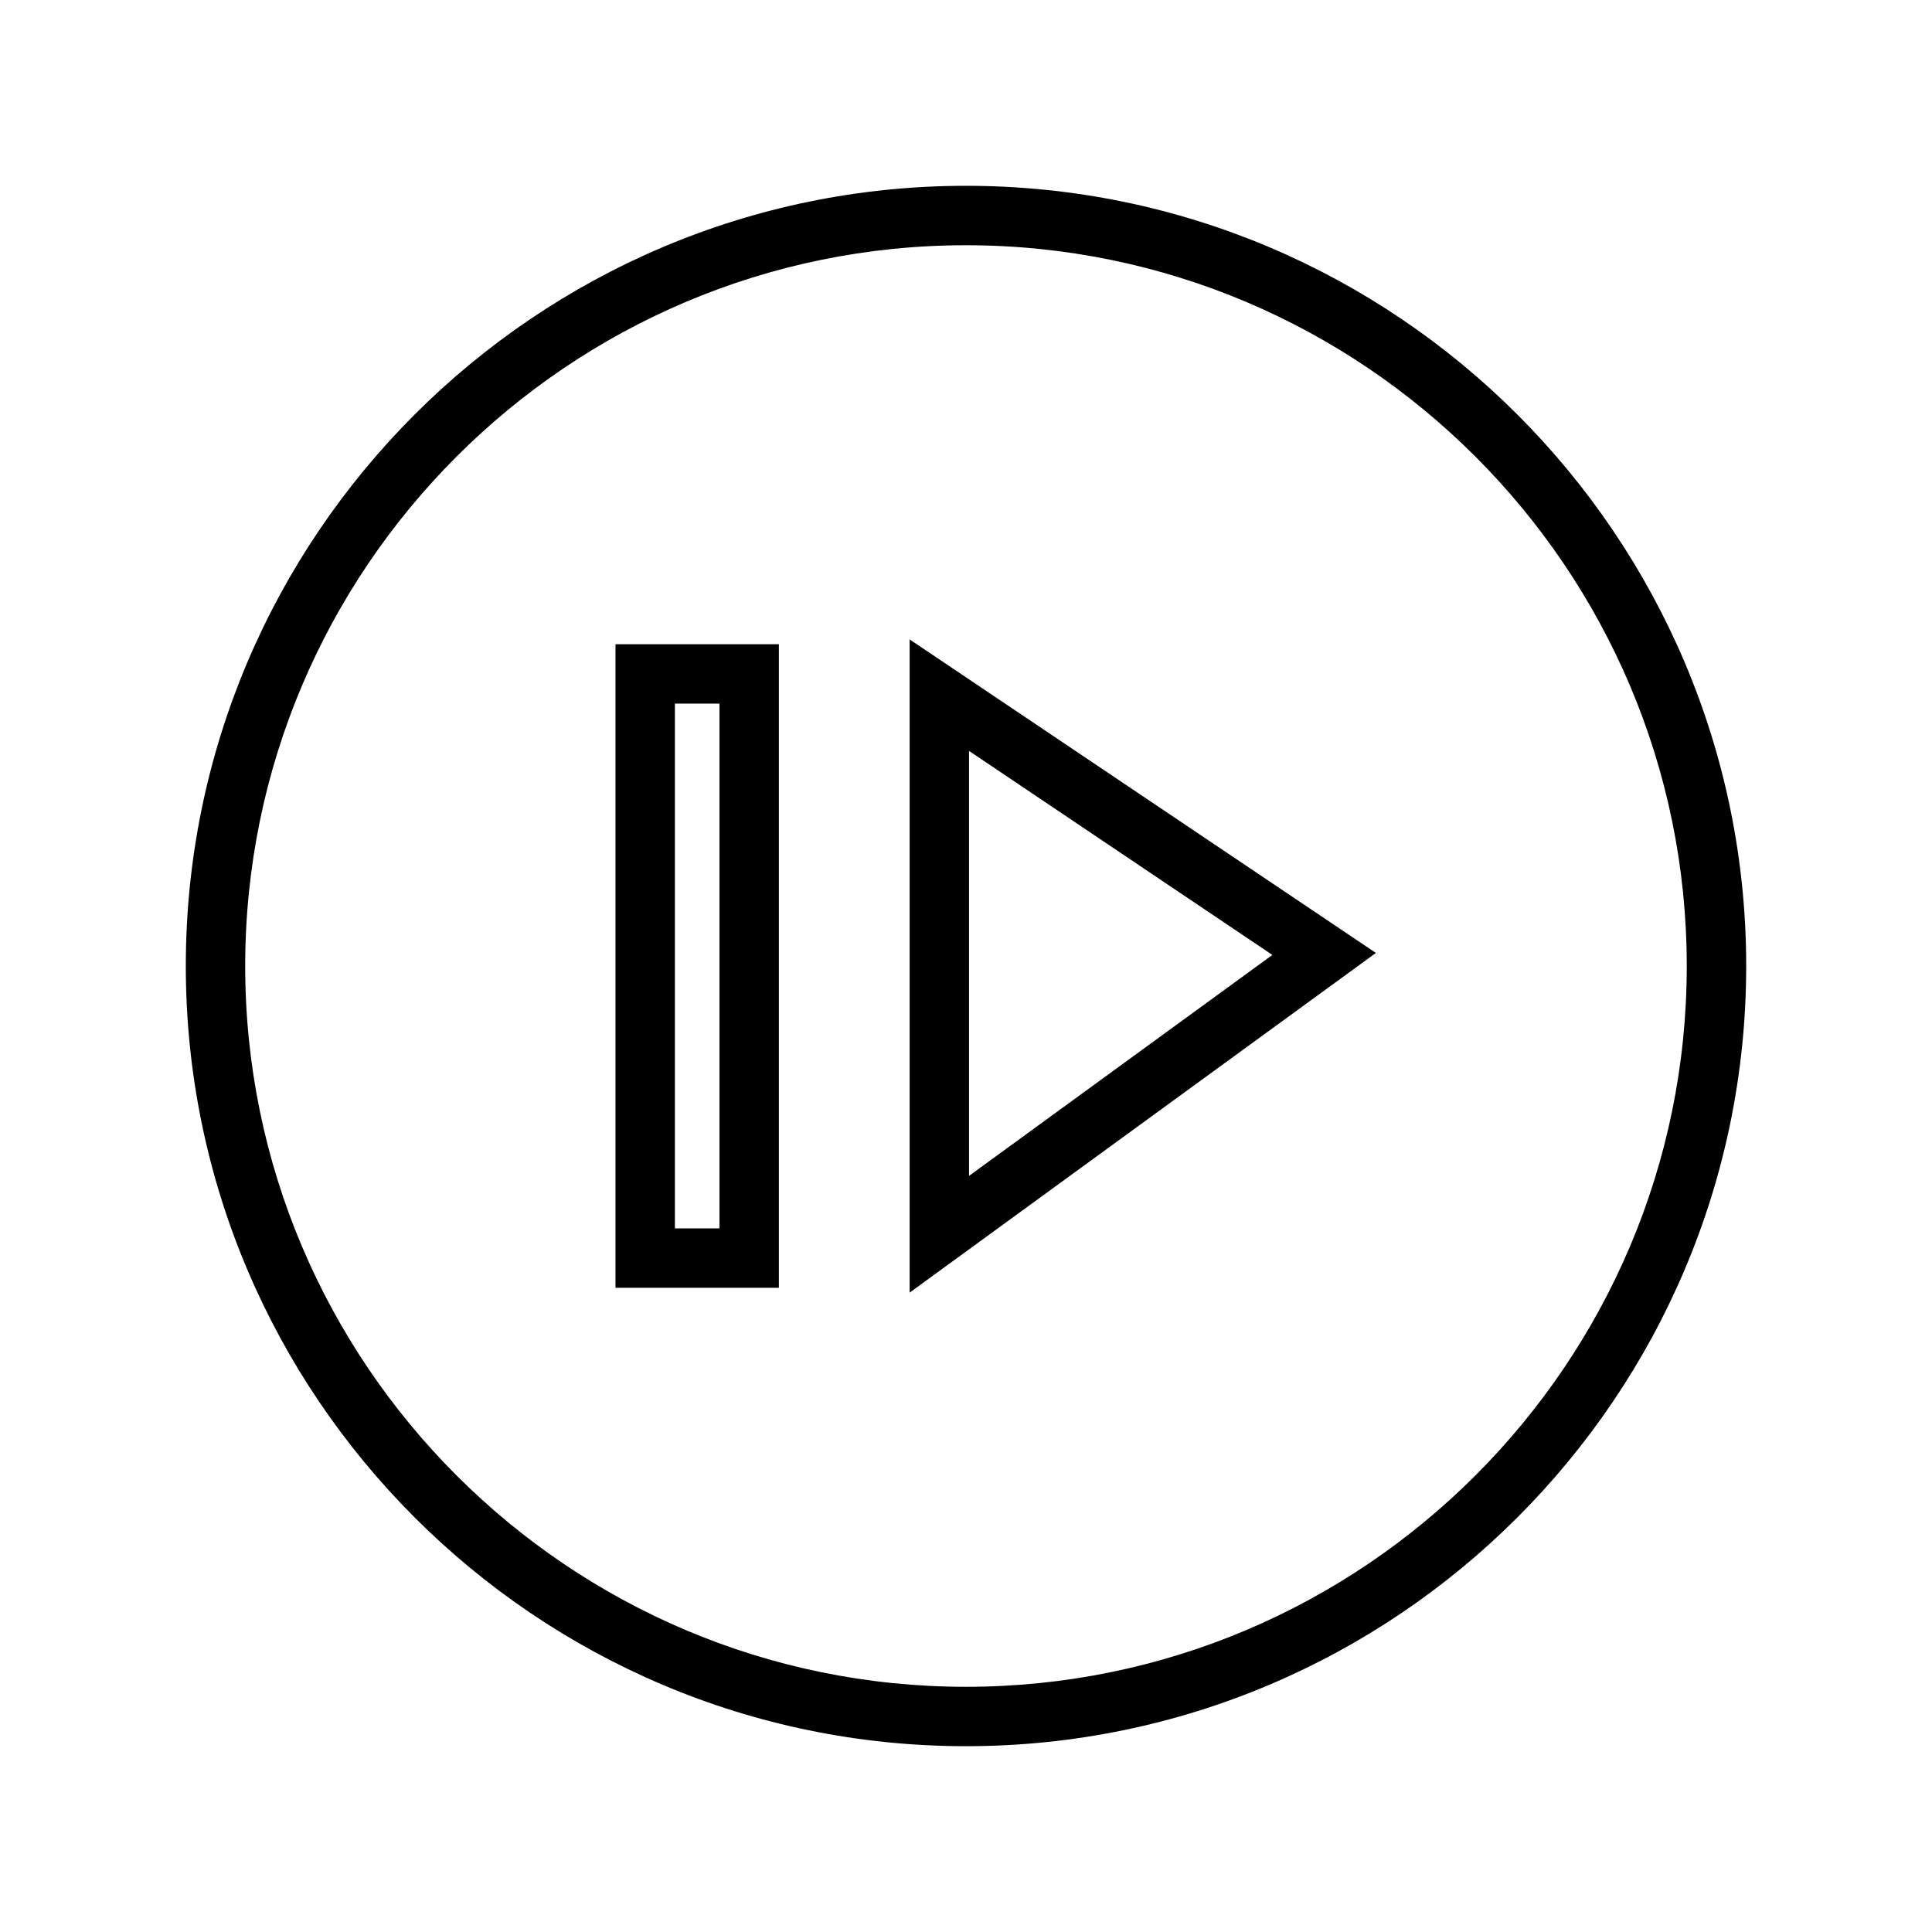
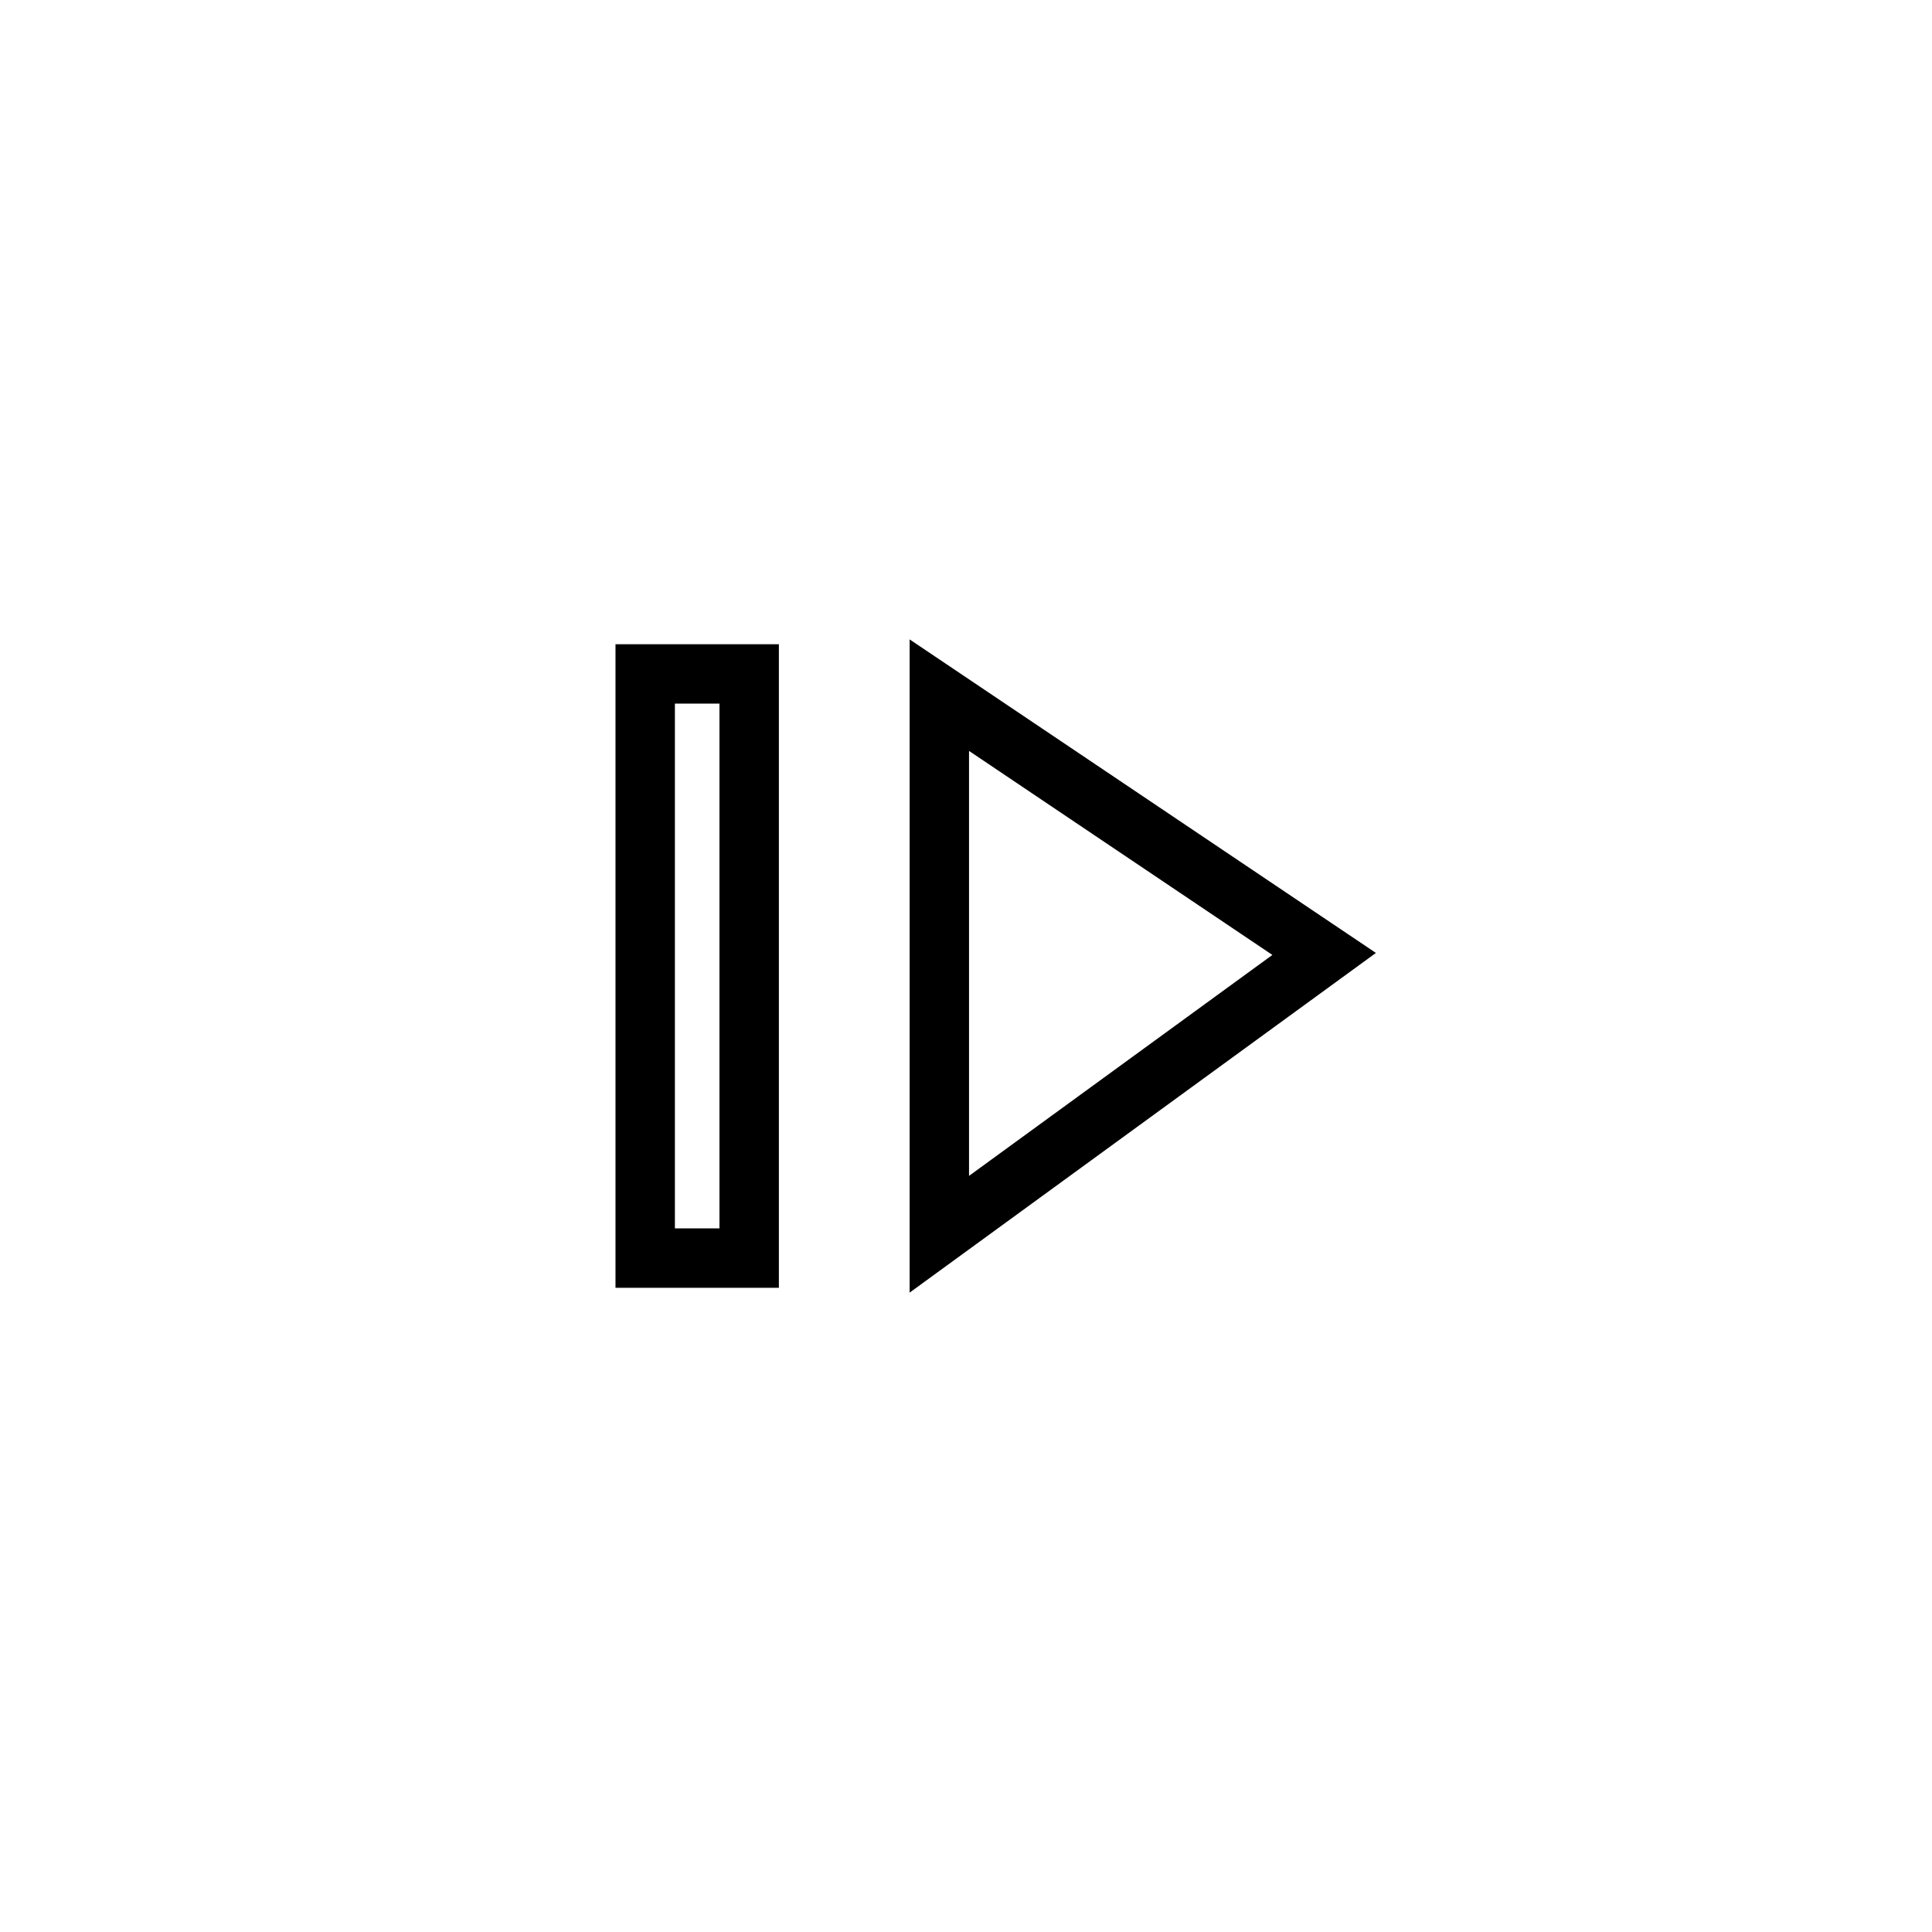
<svg xmlns="http://www.w3.org/2000/svg" fill="#000000" width="800px" height="800px" version="1.1" viewBox="144 144 512 512">
  <g>
-     <path d="m400 606.76c-114 0-206.76-92.758-206.76-206.76 0-114 92.758-206.76 206.76-206.76 114 0 206.76 92.758 206.76 206.76 0 114-92.758 206.76-206.76 206.76zm0-397.77c-105.33 0-191.02 85.688-191.02 191.02s85.688 191.01 191.02 191.01 191.01-85.684 191.01-191.01-85.684-191.02-191.01-191.02z" />
    <path d="m385.06 486.56v-173.11l123.57 83.09zm15.742-143.56v112.62l80.391-58.551z" />
    <path d="m350.41 485.28h-43.297v-170.55h43.297zm-27.555-15.746h11.809v-139.07h-11.809z" />
  </g>
</svg>